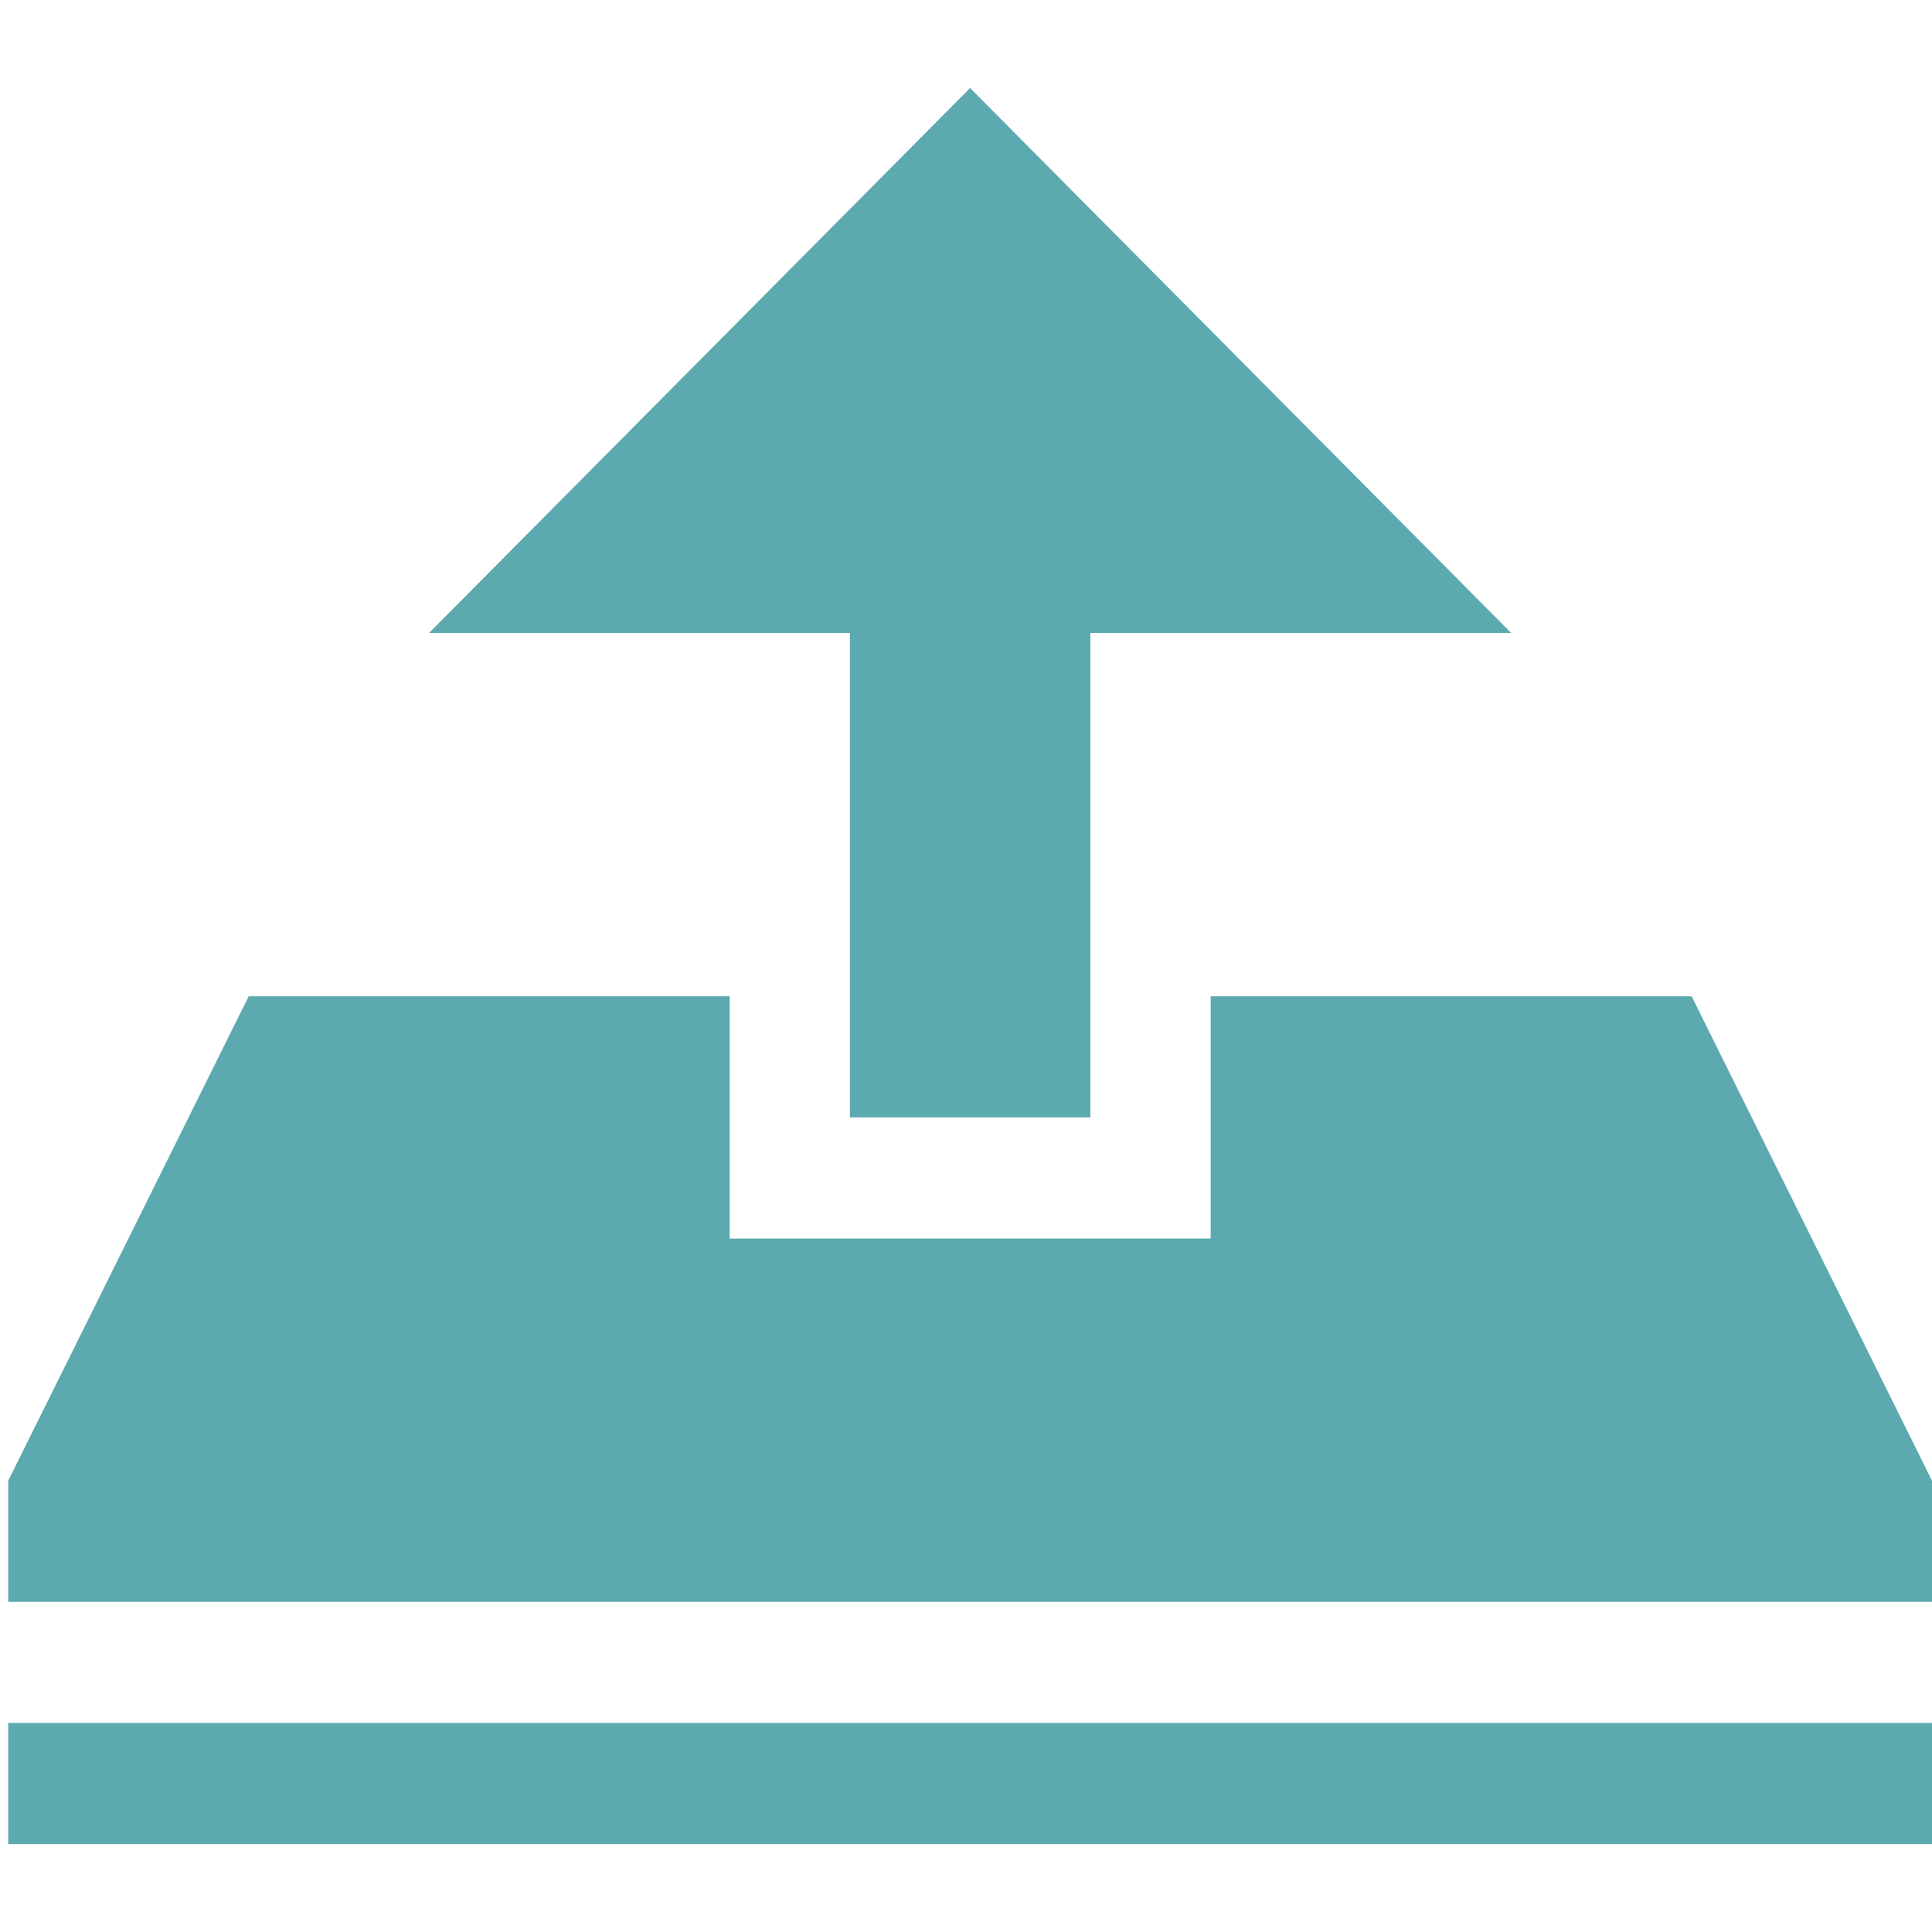
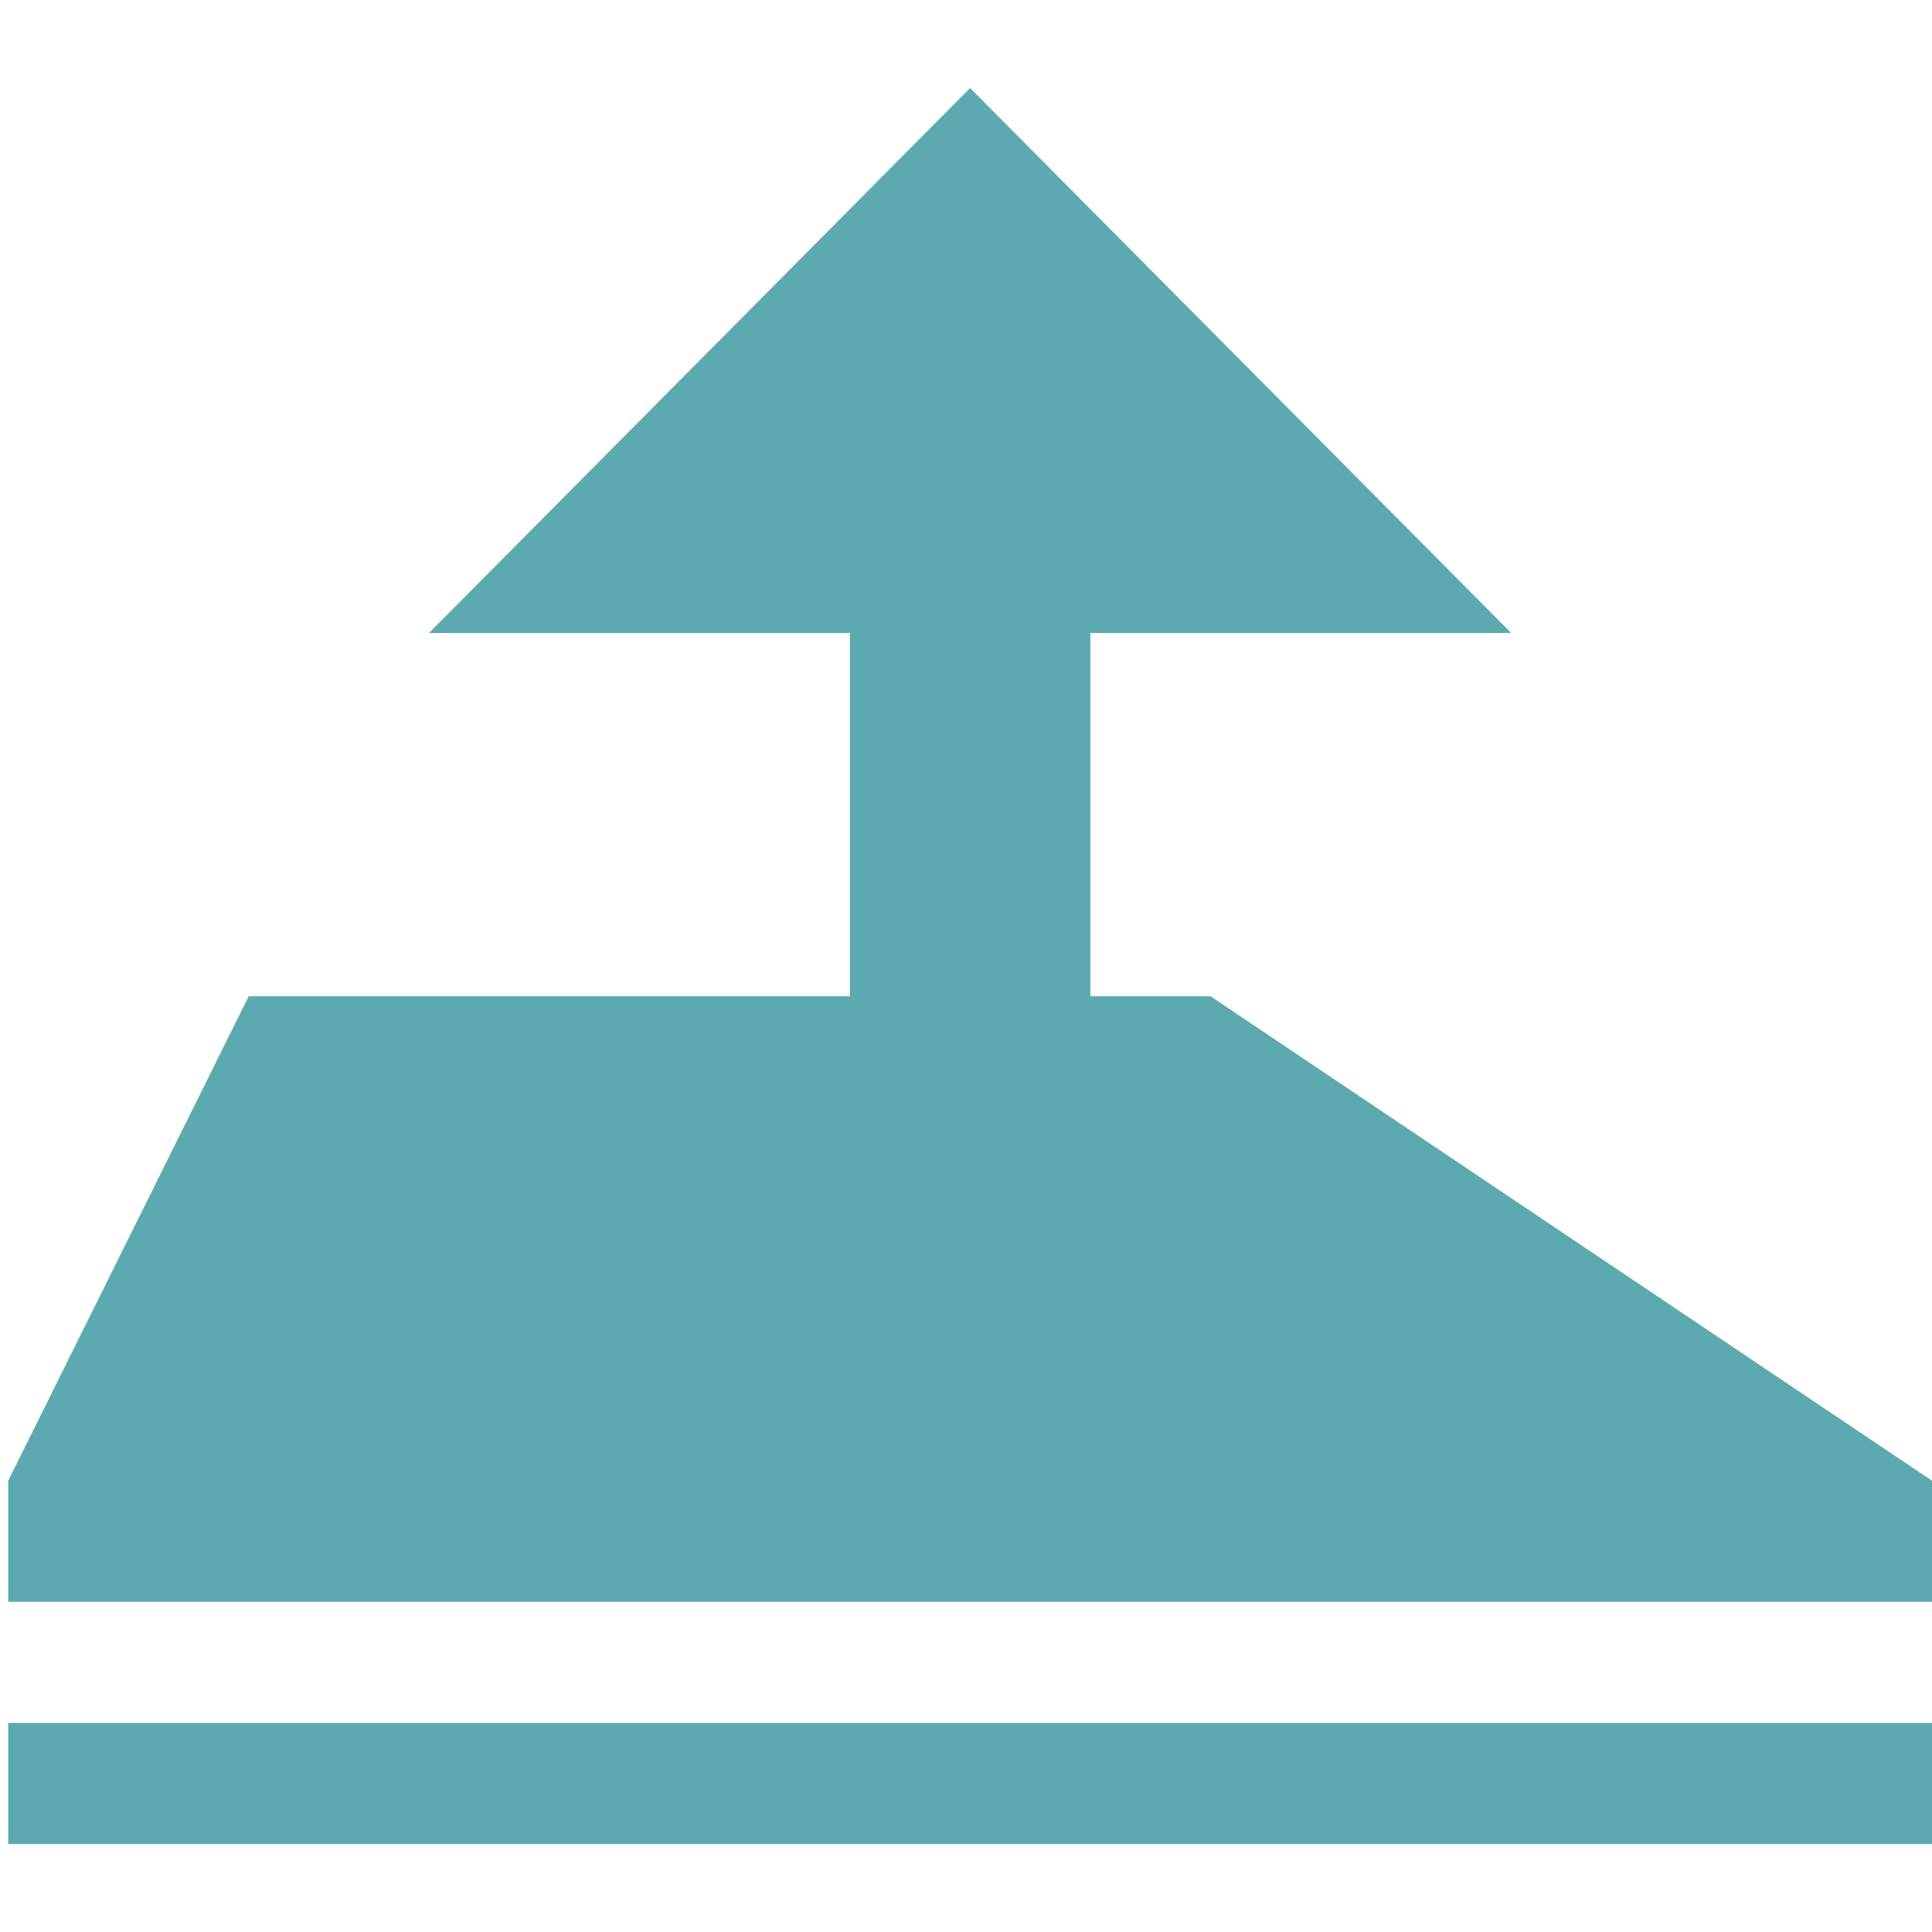
<svg xmlns="http://www.w3.org/2000/svg" version="1.1" id="Layer_1" x="0px" y="0px" width="32px" height="32px" viewBox="0 0 32 32" enable-background="new 0 0 32 32" xml:space="preserve">
  <g>
-     <path fill="#5CAAAF" d="M7.106,10.484l8.962-9.026l8.962,9.026h-6.97v8.024h-3.983v-8.024H7.106z M32,24.525v2.006H0.136v-2.006   l3.983-8.023h7.967v4.012h7.967v-4.012h7.966L32,24.525z M0.136,28.537H32v2.006H0.136V28.537z" />
+     <path fill="#5CAAAF" d="M7.106,10.484l8.962-9.026l8.962,9.026h-6.97v8.024h-3.983v-8.024H7.106z M32,24.525v2.006H0.136v-2.006   l3.983-8.023h7.967v4.012v-4.012h7.966L32,24.525z M0.136,28.537H32v2.006H0.136V28.537z" />
  </g>
</svg>